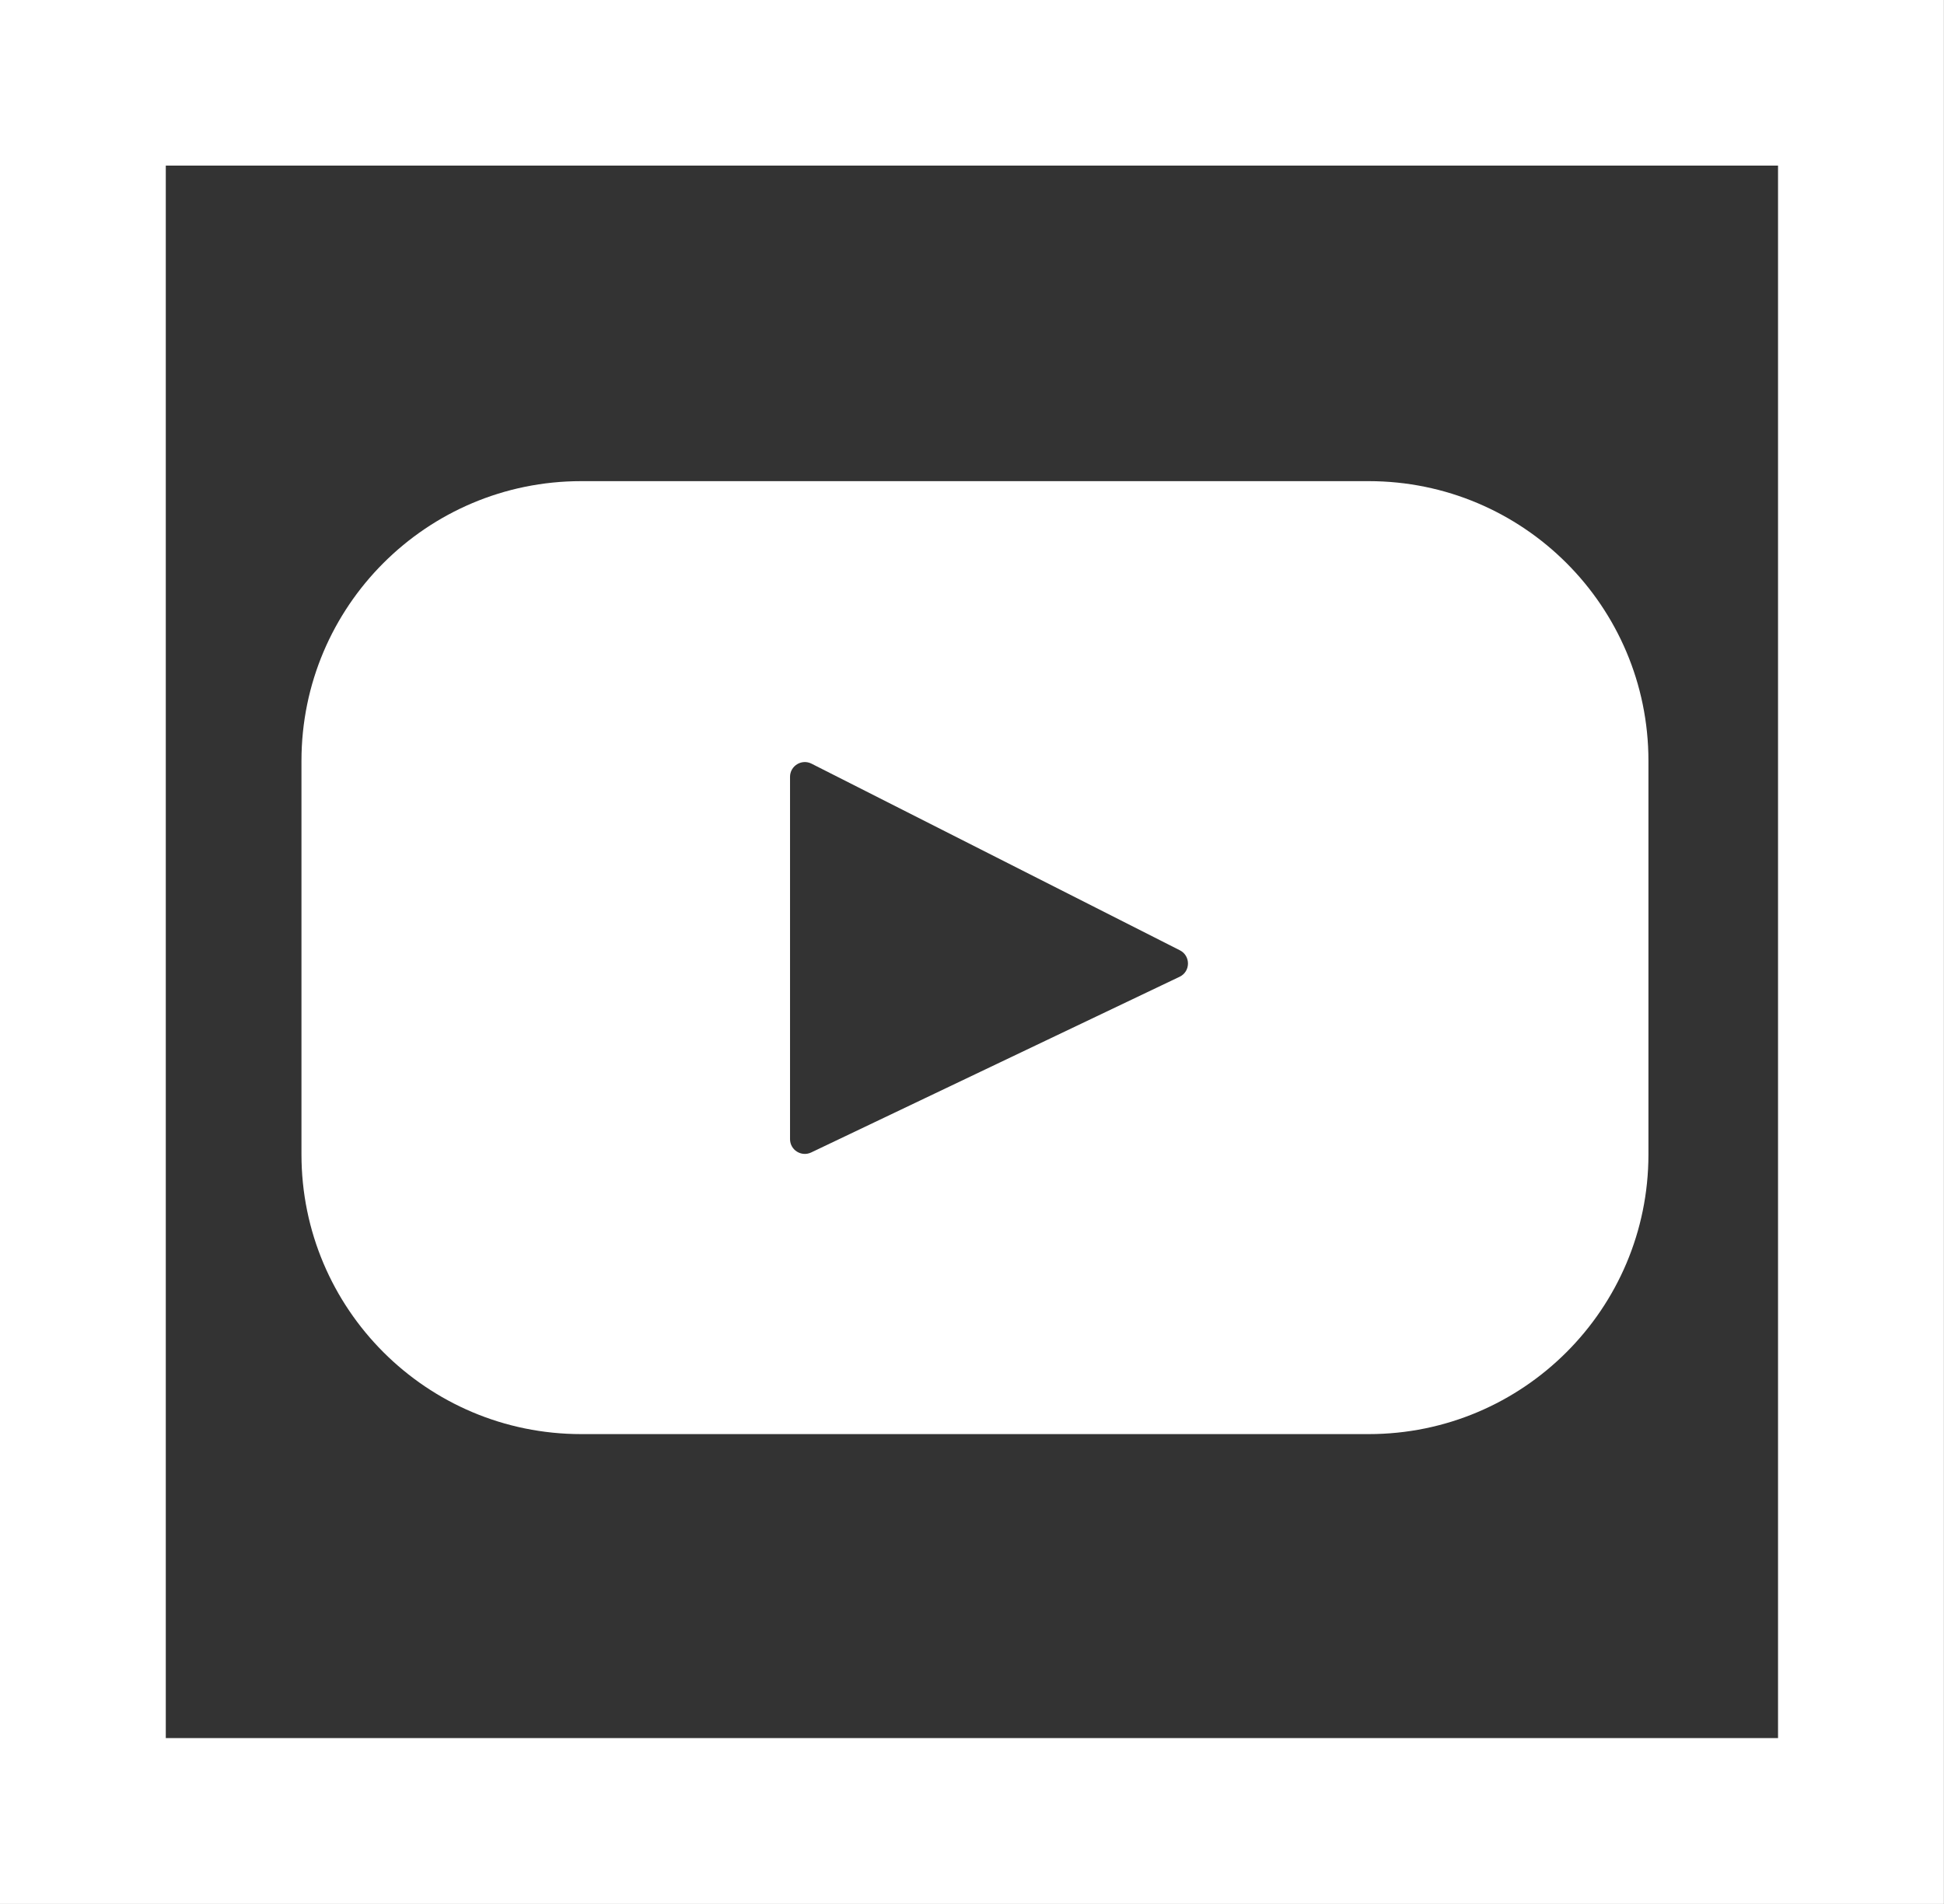
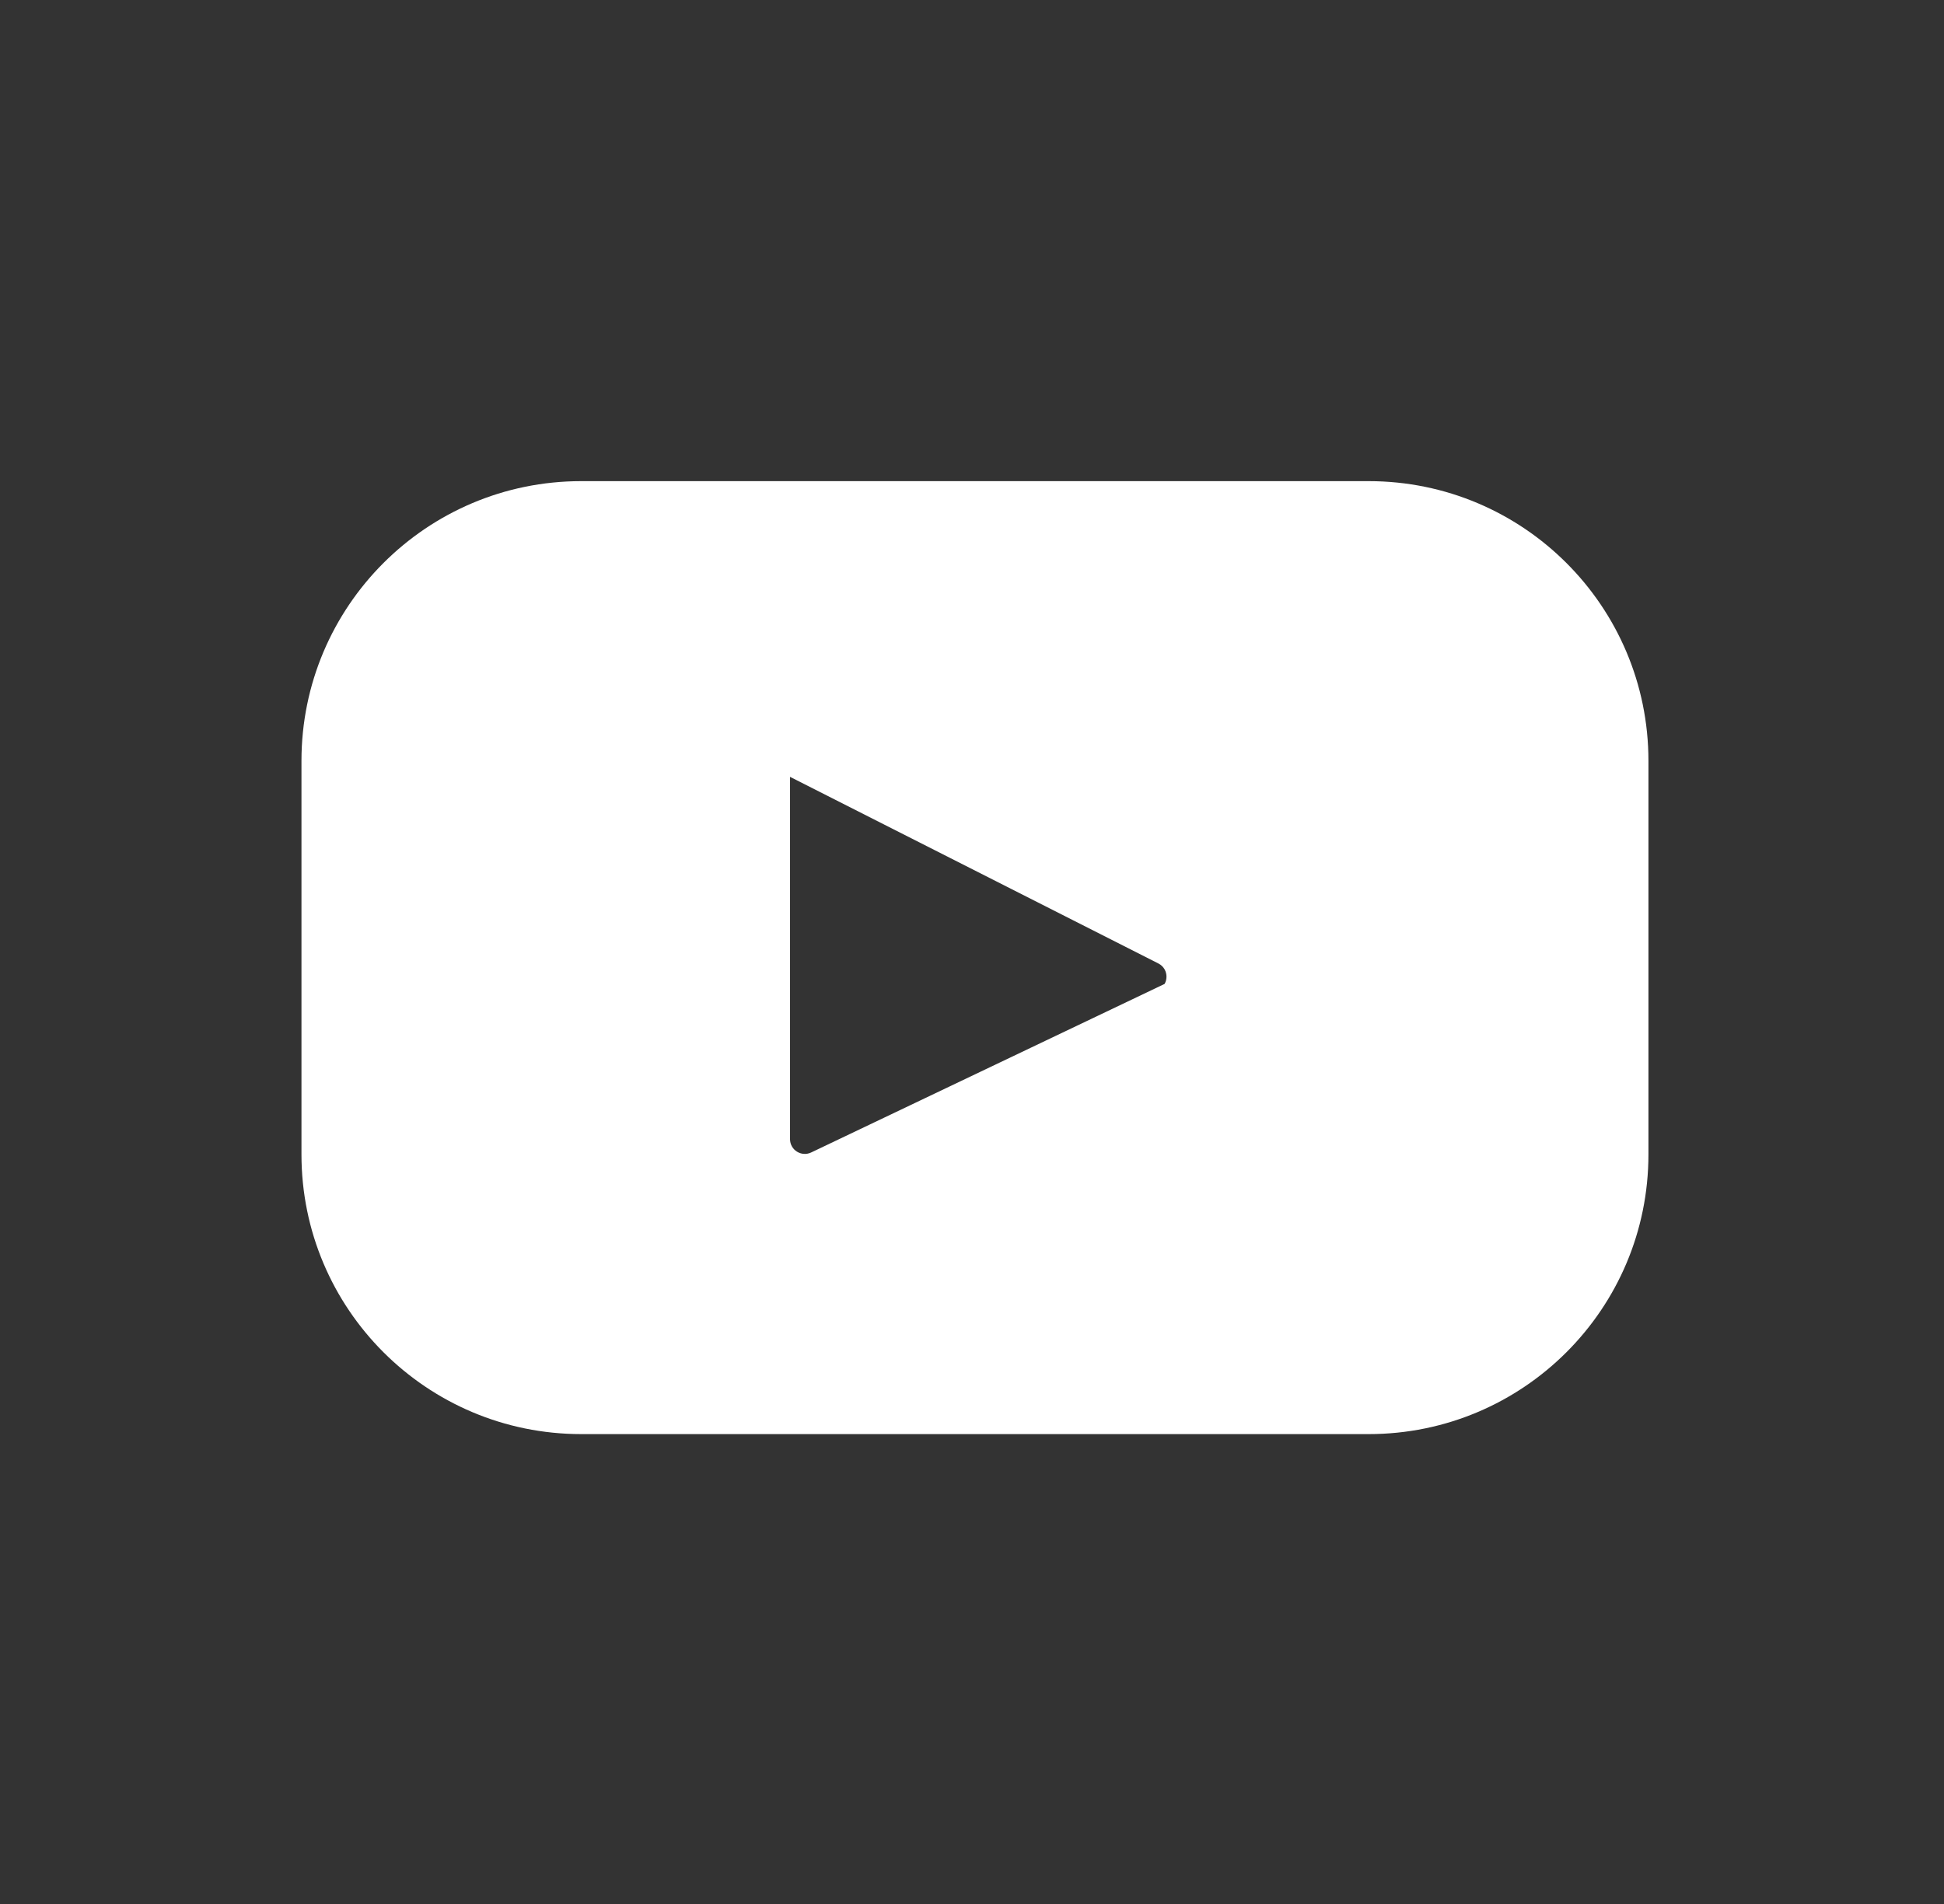
<svg xmlns="http://www.w3.org/2000/svg" width="11.239mm" height="11.011mm" version="1.1" viewBox="0 0 11.239 11.011">
  <rect x="0" y="0" width="11.239" height="11.011" fill="#333333" stroke="none" />
  <g transform="translate(-20.936 -57.738)">
    <g transform="translate(-.874 -87.614)">
      <g transform="matrix(.221 0 0 .221 .867 100.67)">
-         <path d="m130.57 214.77h-20.601c-4.042 0-7.318 3.277-7.318 7.318v10.298c0 4.042 3.277 7.318 7.318 7.318h20.601c4.042 0 7.318-3.277 7.318-7.318v-10.298c0-4.042-3.277-7.318-7.318-7.318zm-4.949 12.969-9.636 4.596c-0.257 0.122-0.553-0.065-0.553-0.349v-9.479c0-0.288 0.304-0.475 0.562-0.345l9.636 4.883c0.286 0.145 0.282 0.556-8e-3 0.694z" fill="#fff" stroke-width=".076" />
+         <path d="m130.57 214.77h-20.601c-4.042 0-7.318 3.277-7.318 7.318v10.298c0 4.042 3.277 7.318 7.318 7.318h20.601c4.042 0 7.318-3.277 7.318-7.318v-10.298c0-4.042-3.277-7.318-7.318-7.318zm-4.949 12.969-9.636 4.596c-0.257 0.122-0.553-0.065-0.553-0.349v-9.479l9.636 4.883c0.286 0.145 0.282 0.556-8e-3 0.694z" fill="#fff" stroke-width=".076" />
      </g>
-       <rect x="22.289" y="145.83" width="10.28" height="10.052" fill="none" stroke="#fff" stroke-linecap="round" stroke-width=".959" />
    </g>
  </g>
</svg>